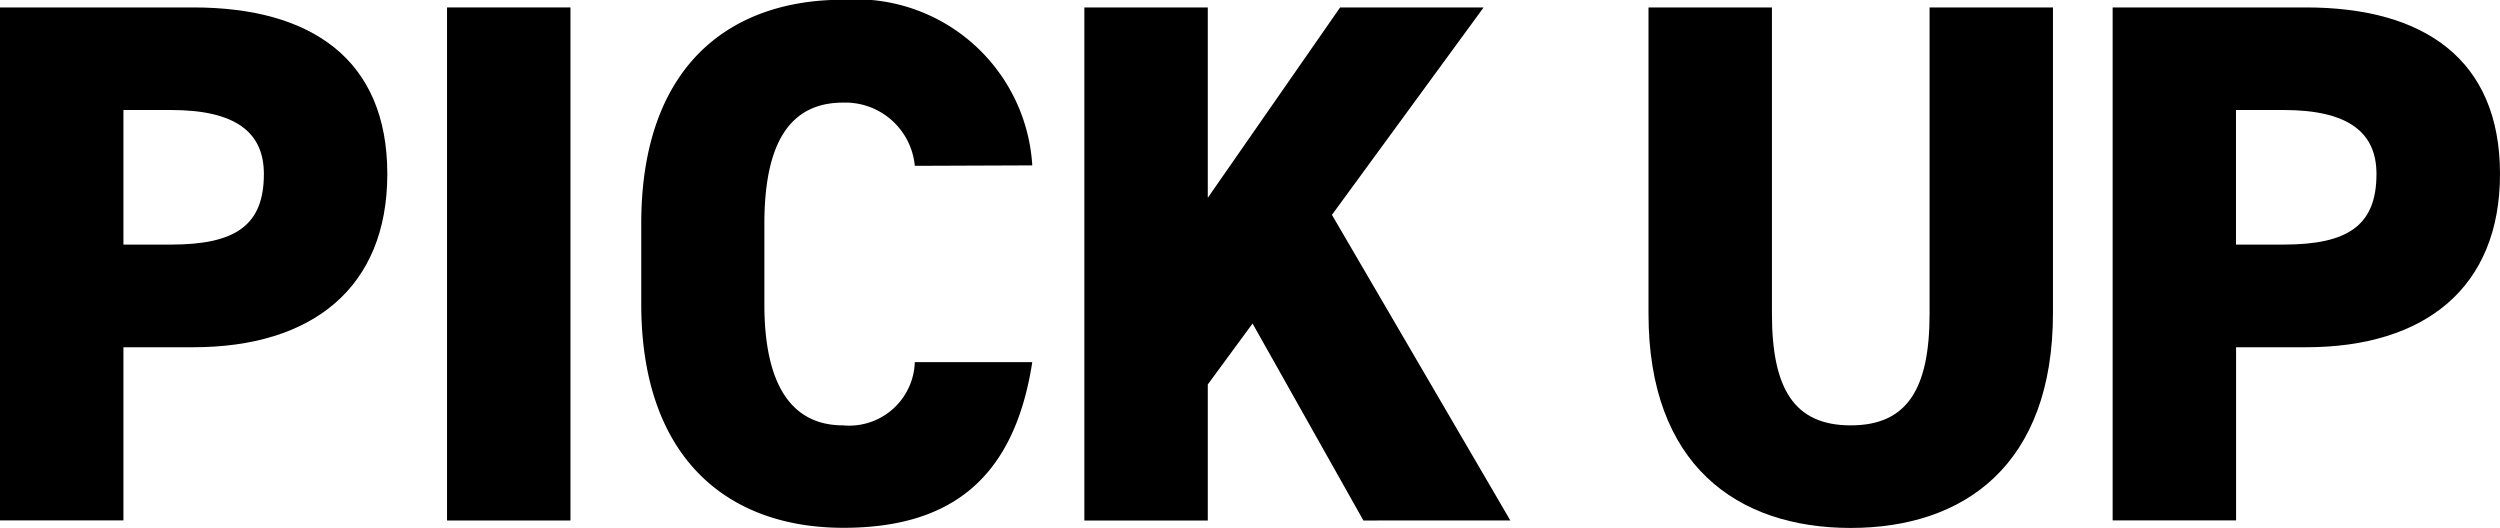
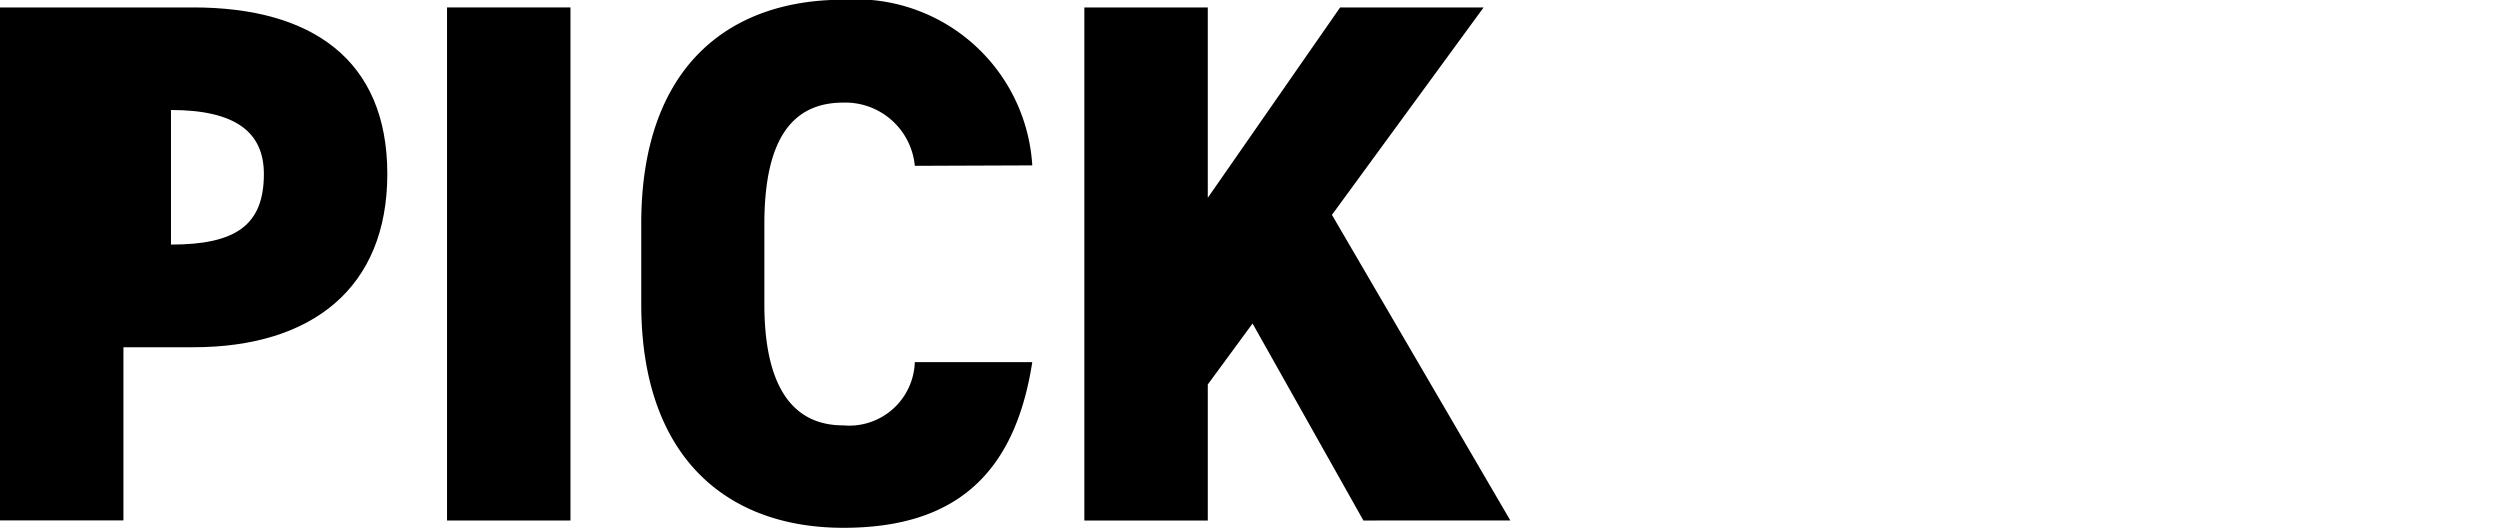
<svg xmlns="http://www.w3.org/2000/svg" data-name="pick up" width="55.84" height="11.791">
-   <path data-name="パス 430" d="M2.757 7.756v3.868H0V.166h4.316c2.64 0 4.335 1.161 4.335 3.72 0 2.541-1.677 3.87-4.335 3.87zm1.062-2.293c1.446 0 2.075-.432 2.075-1.577 0-.931-.63-1.429-2.075-1.429H2.757v3.006z" />
+   <path data-name="パス 430" d="M2.757 7.756v3.868H0V.166h4.316c2.64 0 4.335 1.161 4.335 3.72 0 2.541-1.677 3.87-4.335 3.87zm1.062-2.293c1.446 0 2.075-.432 2.075-1.577 0-.931-.63-1.429-2.075-1.429v3.006z" />
  <path data-name="パス 431" d="M12.742 11.626H9.985V.166h2.757z" />
  <path data-name="パス 432" d="M20.433 3.704a1.558 1.558 0 0 0-1.6-1.412c-1.145 0-1.76.831-1.76 2.707v1.795c0 1.793.6 2.707 1.76 2.707a1.466 1.466 0 0 0 1.6-1.412h2.624c-.4 2.576-1.793 3.7-4.219 3.7-2.607 0-4.515-1.577-4.515-5V4.994c0-3.455 1.908-5 4.515-5a3.949 3.949 0 0 1 4.219 3.7z" />
  <path data-name="パス 433" d="m30.453 11.626-2.476-4.4-1 1.361v3.039H24.22V.166h2.757v4.252L29.933.166h3.205L29.75 4.799l3.985 6.826z" />
-   <path data-name="パス 434" d="M45.855.166v6.826c0 3.388-1.976 4.8-4.518 4.8s-4.516-1.411-4.516-4.782V.167h2.757V7.01c0 1.677.5 2.491 1.76 2.491s1.761-.814 1.761-2.491V.167z" />
-   <path data-name="パス 435" d="M49.945 7.756v3.868h-2.757V.166h4.318c2.639 0 4.334 1.161 4.334 3.72 0 2.541-1.677 3.87-4.334 3.87zm1.061-2.293c1.444 0 2.075-.432 2.075-1.577 0-.931-.631-1.429-2.075-1.429h-1.063v3.006z" />
</svg>